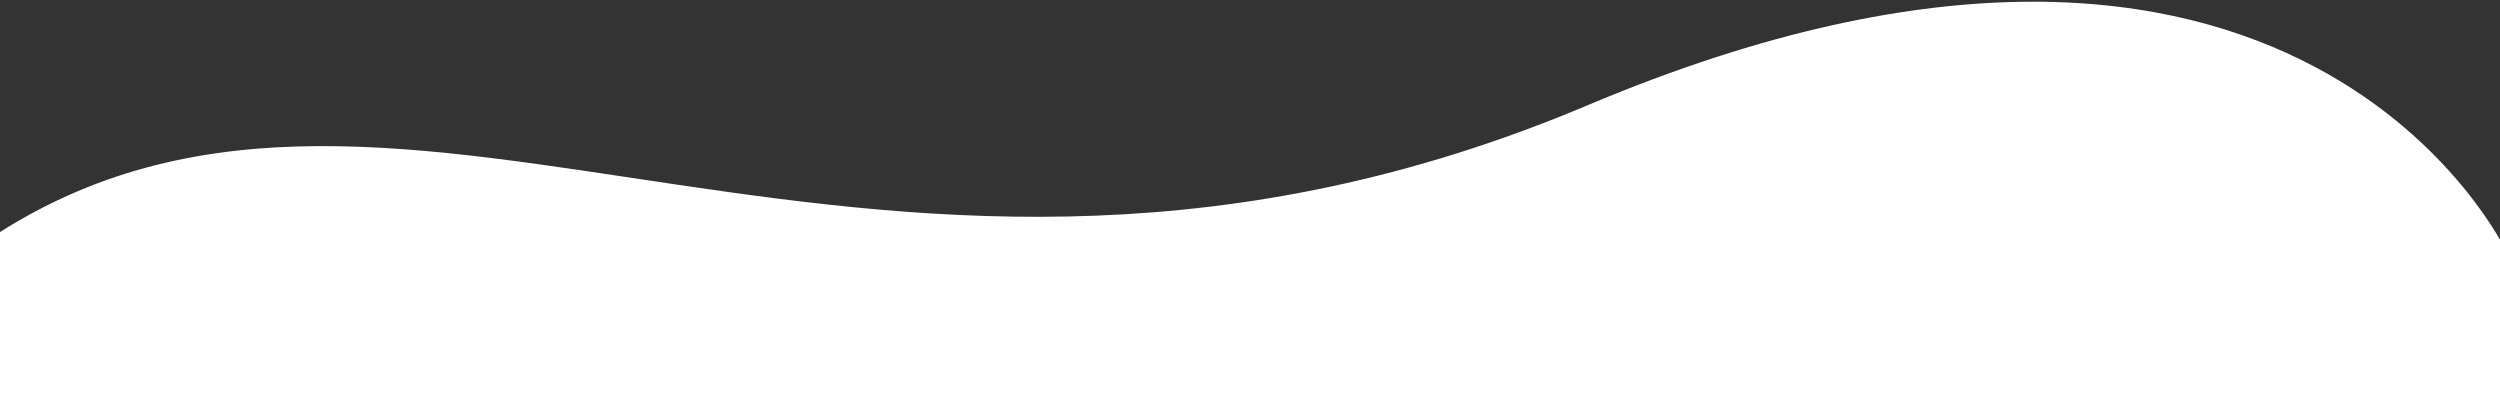
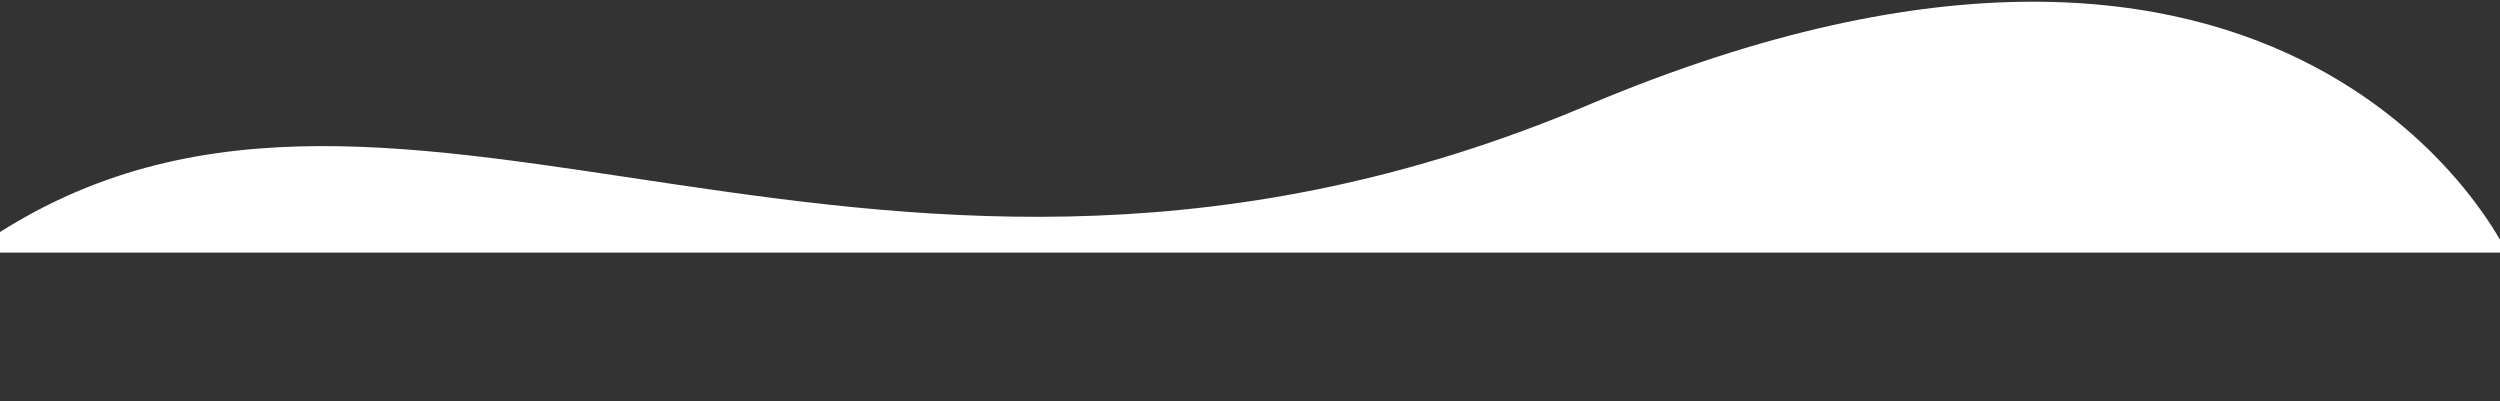
<svg xmlns="http://www.w3.org/2000/svg" width="1440" height="231" viewBox="0 0 1440 231" fill="none">
  <rect x="0" y="0" width="1440" height="231" fill="#333333" stroke="none" />
-   <path d="M0 133.655C233.783 -14.28 504.434 233.585 914.313 60.683C1324.19 -112.219 1444 145.5 1444 145.5V231H0V133.655Z" fill="white" />
+   <path d="M0 133.655C233.783 -14.28 504.434 233.585 914.313 60.683C1324.19 -112.219 1444 145.5 1444 145.5H0V133.655Z" fill="white" />
</svg>